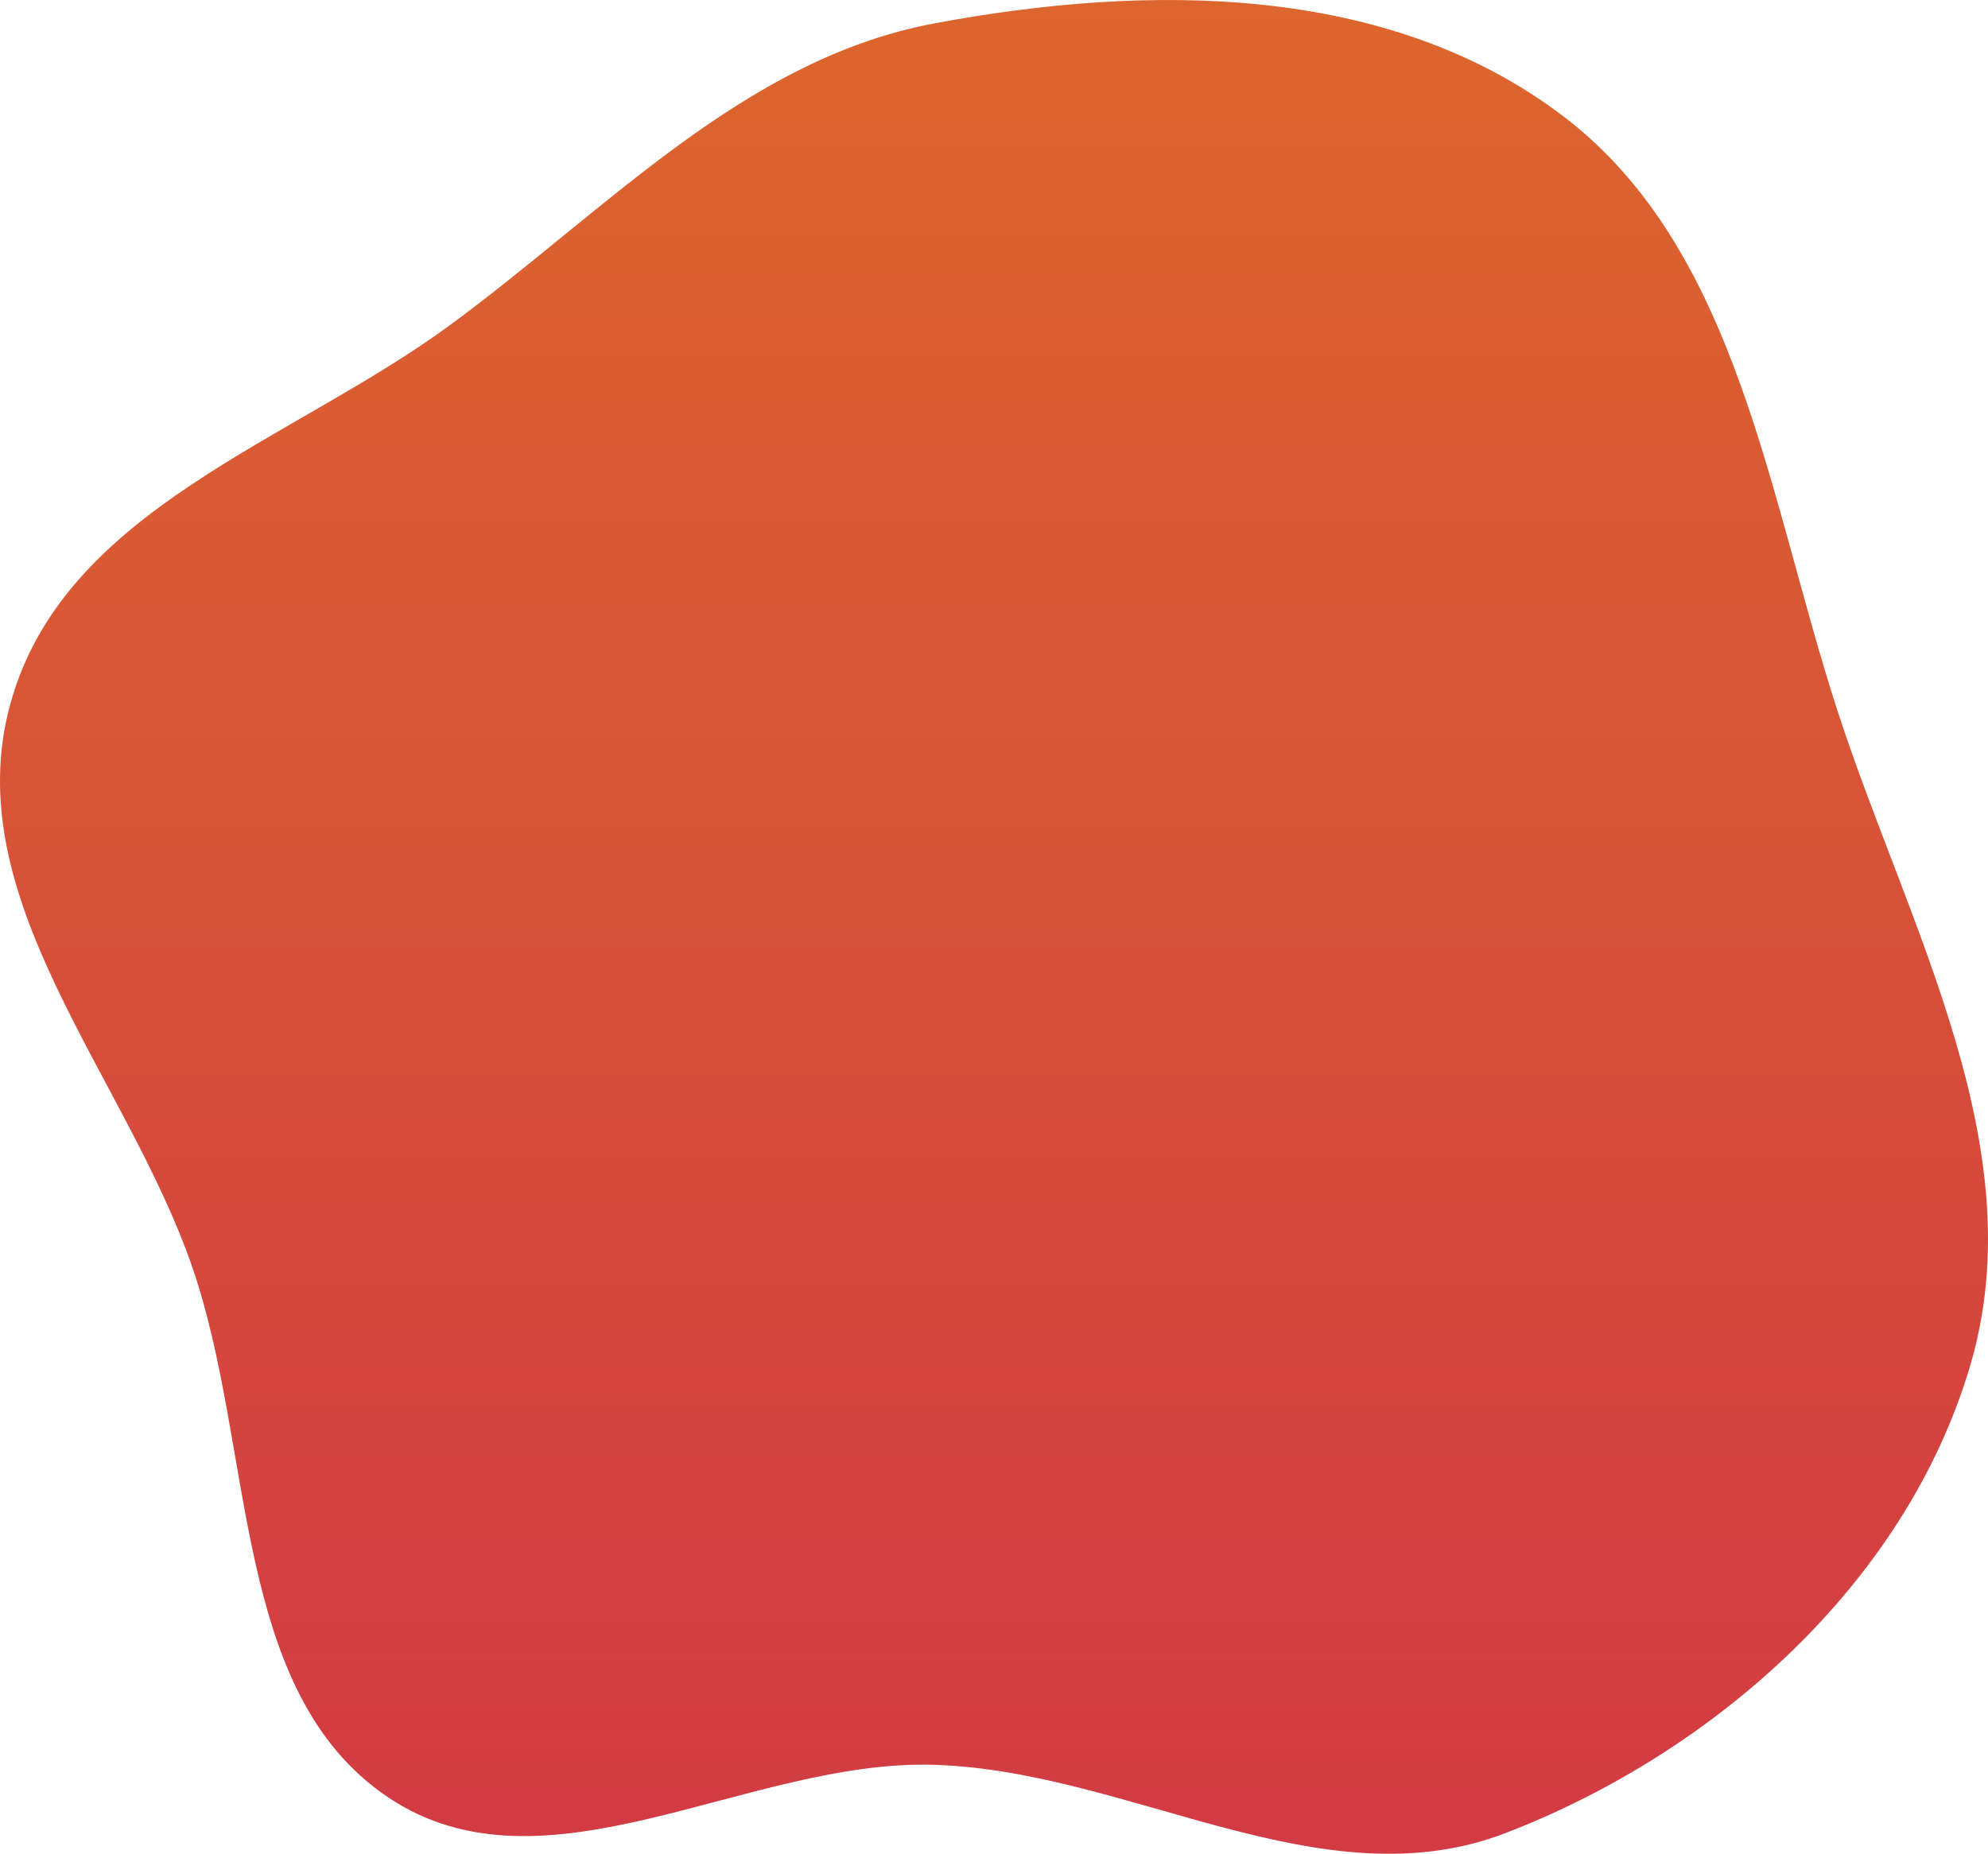
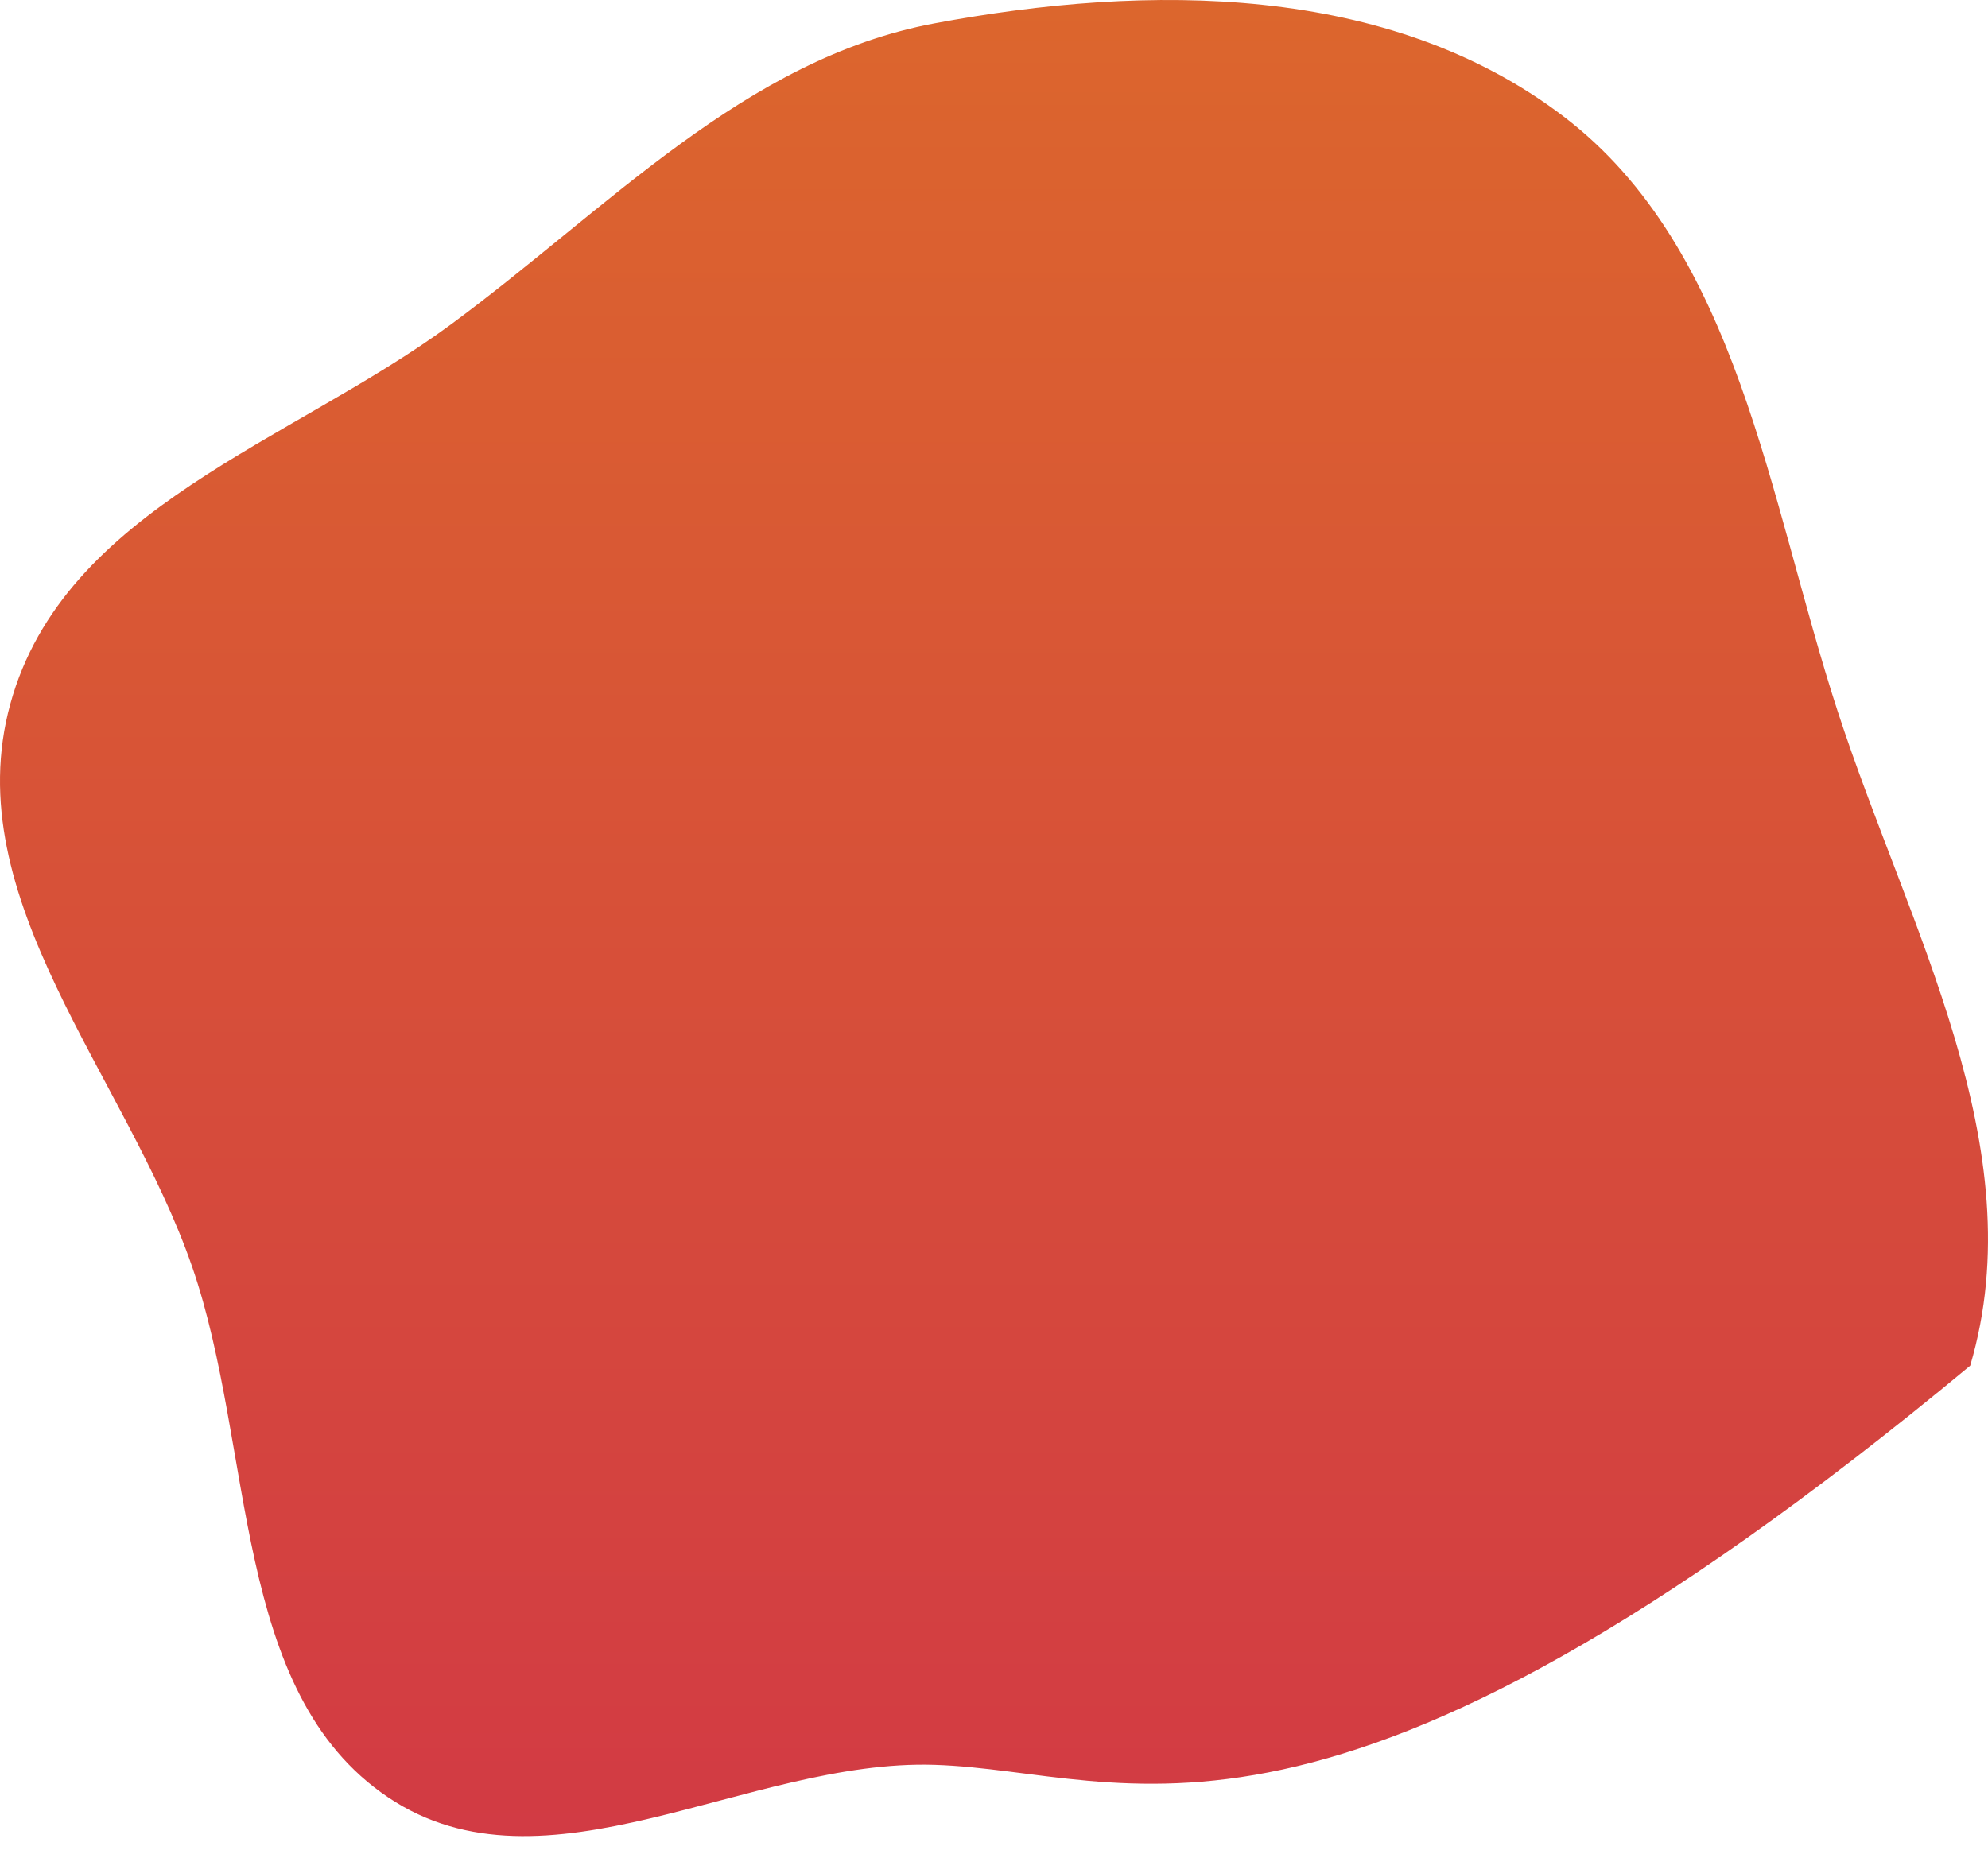
<svg xmlns="http://www.w3.org/2000/svg" width="104" height="97" viewBox="0 0 104 97" fill="none">
-   <path fill-rule="evenodd" clip-rule="evenodd" d="M48.889 1.222C60.068 -0.868 72.636 -0.885 81.796 6.093C90.945 13.063 92.499 26.044 96.133 37.212C99.819 48.54 106.449 60.029 103.068 71.46C99.673 82.94 89.608 91.734 78.773 95.911C69.136 99.626 59.163 92.672 48.889 92.345C39.111 92.033 28.525 99.564 20.308 94.048C12.092 88.535 13.356 75.845 10.051 66.279C6.6 56.292 -2.263 47.043 0.539 36.838C3.347 26.613 15.242 23.125 23.589 16.976C31.811 10.919 38.971 3.076 48.889 1.222Z" fill="url(#paint0_linear)" />
+   <path fill-rule="evenodd" clip-rule="evenodd" d="M48.889 1.222C60.068 -0.868 72.636 -0.885 81.796 6.093C90.945 13.063 92.499 26.044 96.133 37.212C99.819 48.54 106.449 60.029 103.068 71.46C69.136 99.626 59.163 92.672 48.889 92.345C39.111 92.033 28.525 99.564 20.308 94.048C12.092 88.535 13.356 75.845 10.051 66.279C6.6 56.292 -2.263 47.043 0.539 36.838C3.347 26.613 15.242 23.125 23.589 16.976C31.811 10.919 38.971 3.076 48.889 1.222Z" fill="url(#paint0_linear)" />
  <defs>
    <linearGradient id="paint0_linear" x1="52" y1="0" x2="52" y2="97" gradientUnits="userSpaceOnUse">
      <stop stop-color="#DC662D" />
      <stop offset="1" stop-color="#D23A44" />
    </linearGradient>
  </defs>
</svg>